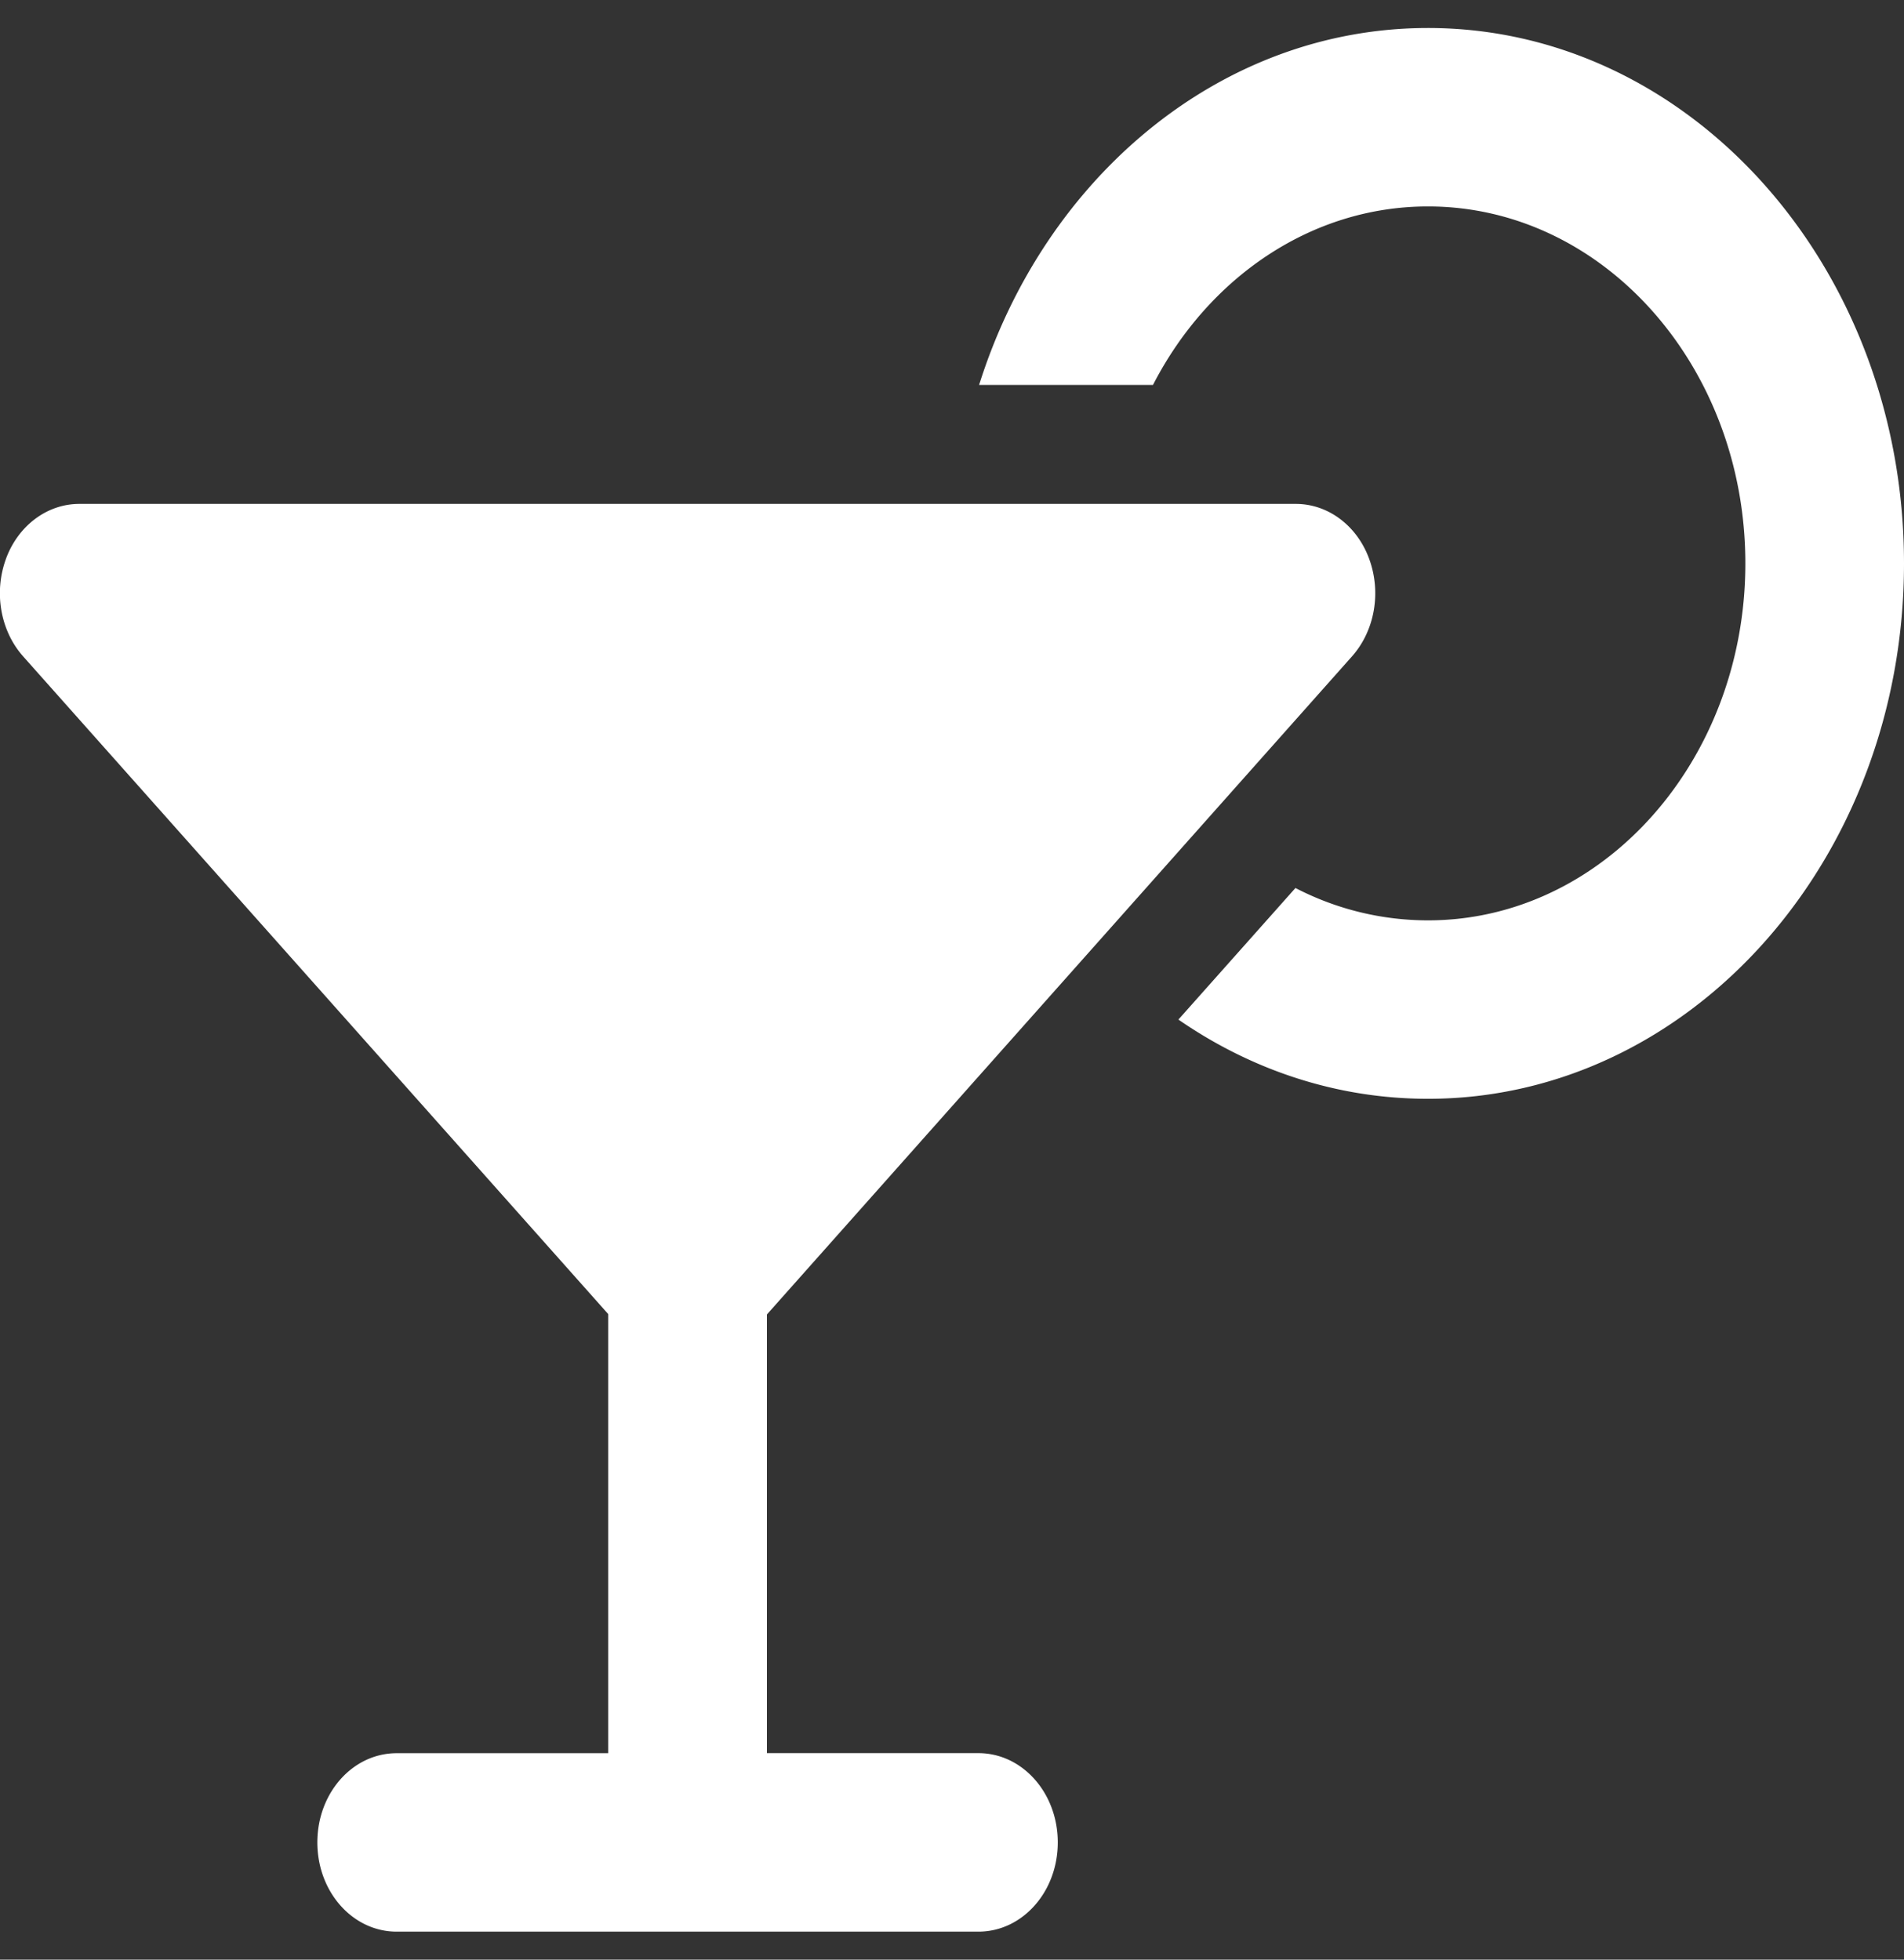
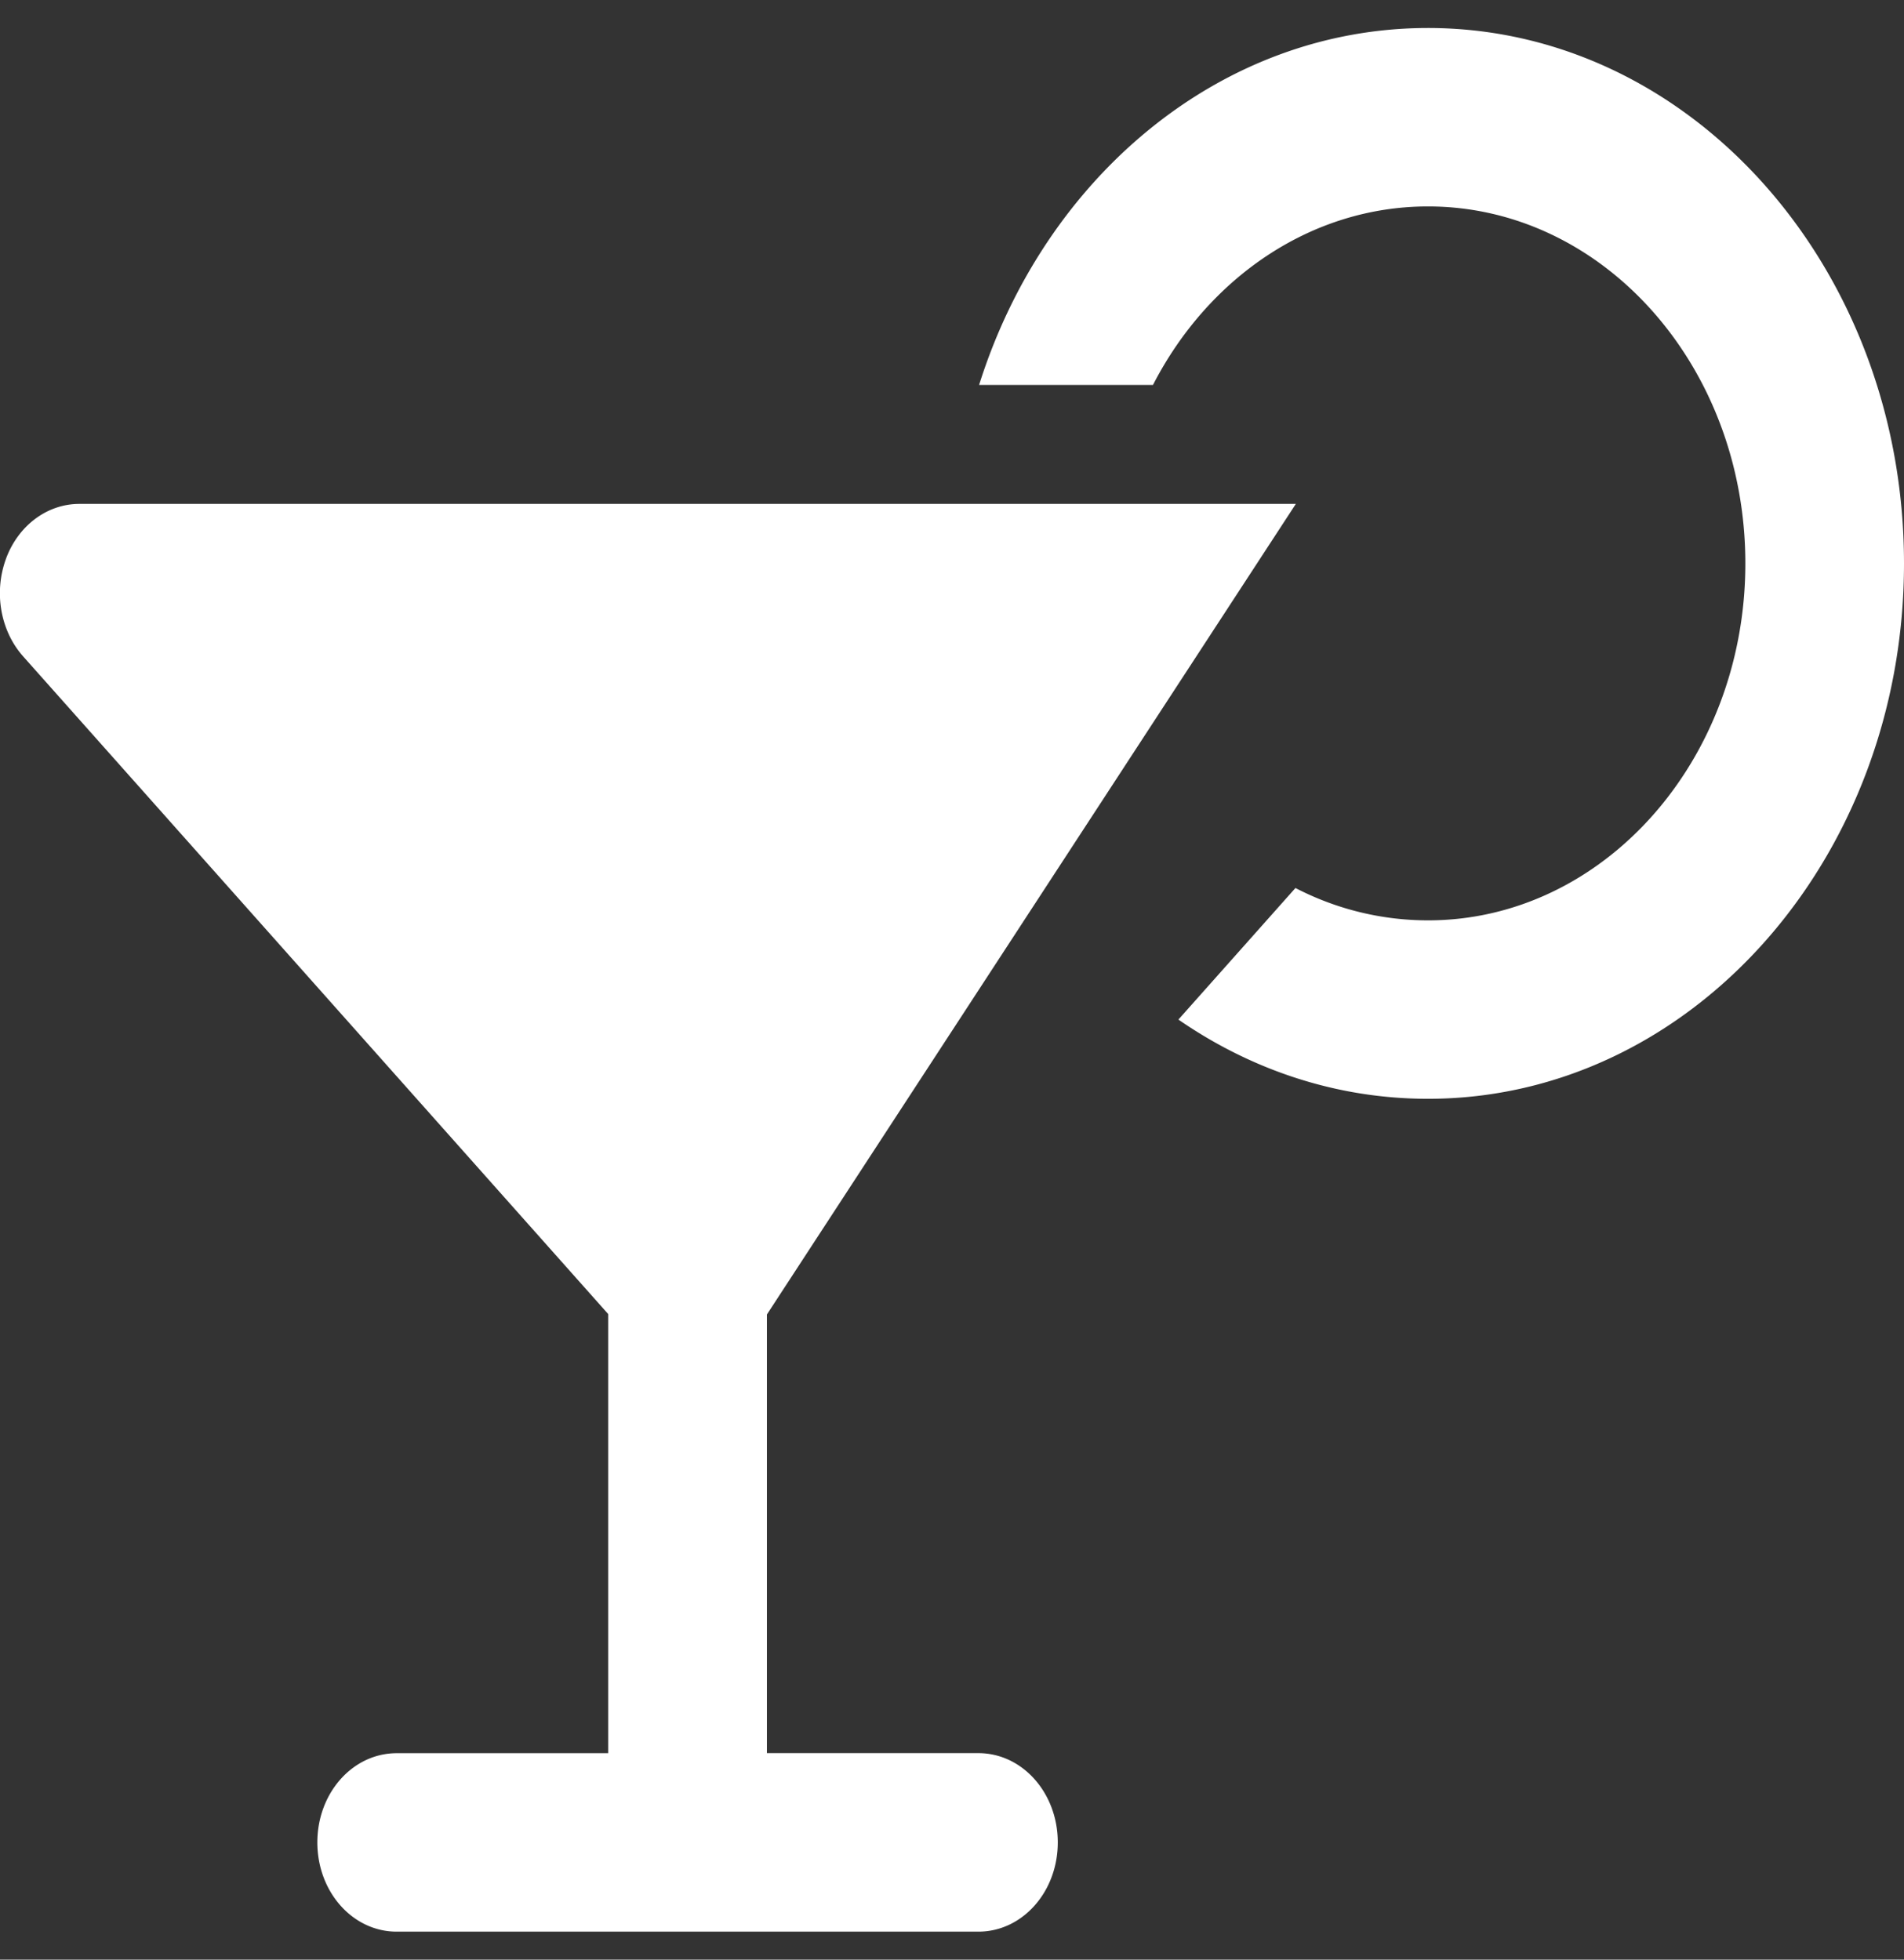
<svg xmlns="http://www.w3.org/2000/svg" width="34" height="35" fill="none">
  <rect width="100%" height="100%" fill="#333333" stroke="none" />
-   <path fill="#fff" d="M25.5 16.438c3.128 0 5.667-2.856 5.667-6.375 0-3.52-2.539-6.376-5.667-6.376-2.095 0-3.931 1.282-4.911 3.188h-3.105C18.653 3.163 21.8.5 25.5.5c4.693 0 8.5 4.283 8.5 9.563 0 5.279-3.807 9.562-8.5 9.562-1.635 0-3.158-.518-4.457-1.415l2.09-2.35a5.14 5.14 0 0 0 2.367.578ZM.106 9.982C.325 9.385.844 9 1.416 9H23.14c.573 0 1.092.385 1.31.983.219.598.1 1.281-.307 1.74L13.695 23.477v7.835h3.777c.785 0 1.417.711 1.417 1.594 0 .883-.632 1.594-1.417 1.594H7.083c-.785 0-1.416-.71-1.416-1.594 0-.883.631-1.593 1.416-1.593h3.778V23.47L.413 11.723c-.407-.459-.525-1.143-.307-1.74Z" />
+   <path fill="#fff" d="M25.5 16.438c3.128 0 5.667-2.856 5.667-6.375 0-3.52-2.539-6.376-5.667-6.376-2.095 0-3.931 1.282-4.911 3.188h-3.105C18.653 3.163 21.8.5 25.5.5c4.693 0 8.5 4.283 8.5 9.563 0 5.279-3.807 9.562-8.5 9.562-1.635 0-3.158-.518-4.457-1.415l2.09-2.35a5.14 5.14 0 0 0 2.367.578ZM.106 9.982C.325 9.385.844 9 1.416 9H23.14L13.695 23.477v7.835h3.777c.785 0 1.417.711 1.417 1.594 0 .883-.632 1.594-1.417 1.594H7.083c-.785 0-1.416-.71-1.416-1.594 0-.883.631-1.593 1.416-1.593h3.778V23.47L.413 11.723c-.407-.459-.525-1.143-.307-1.74Z" />
</svg>